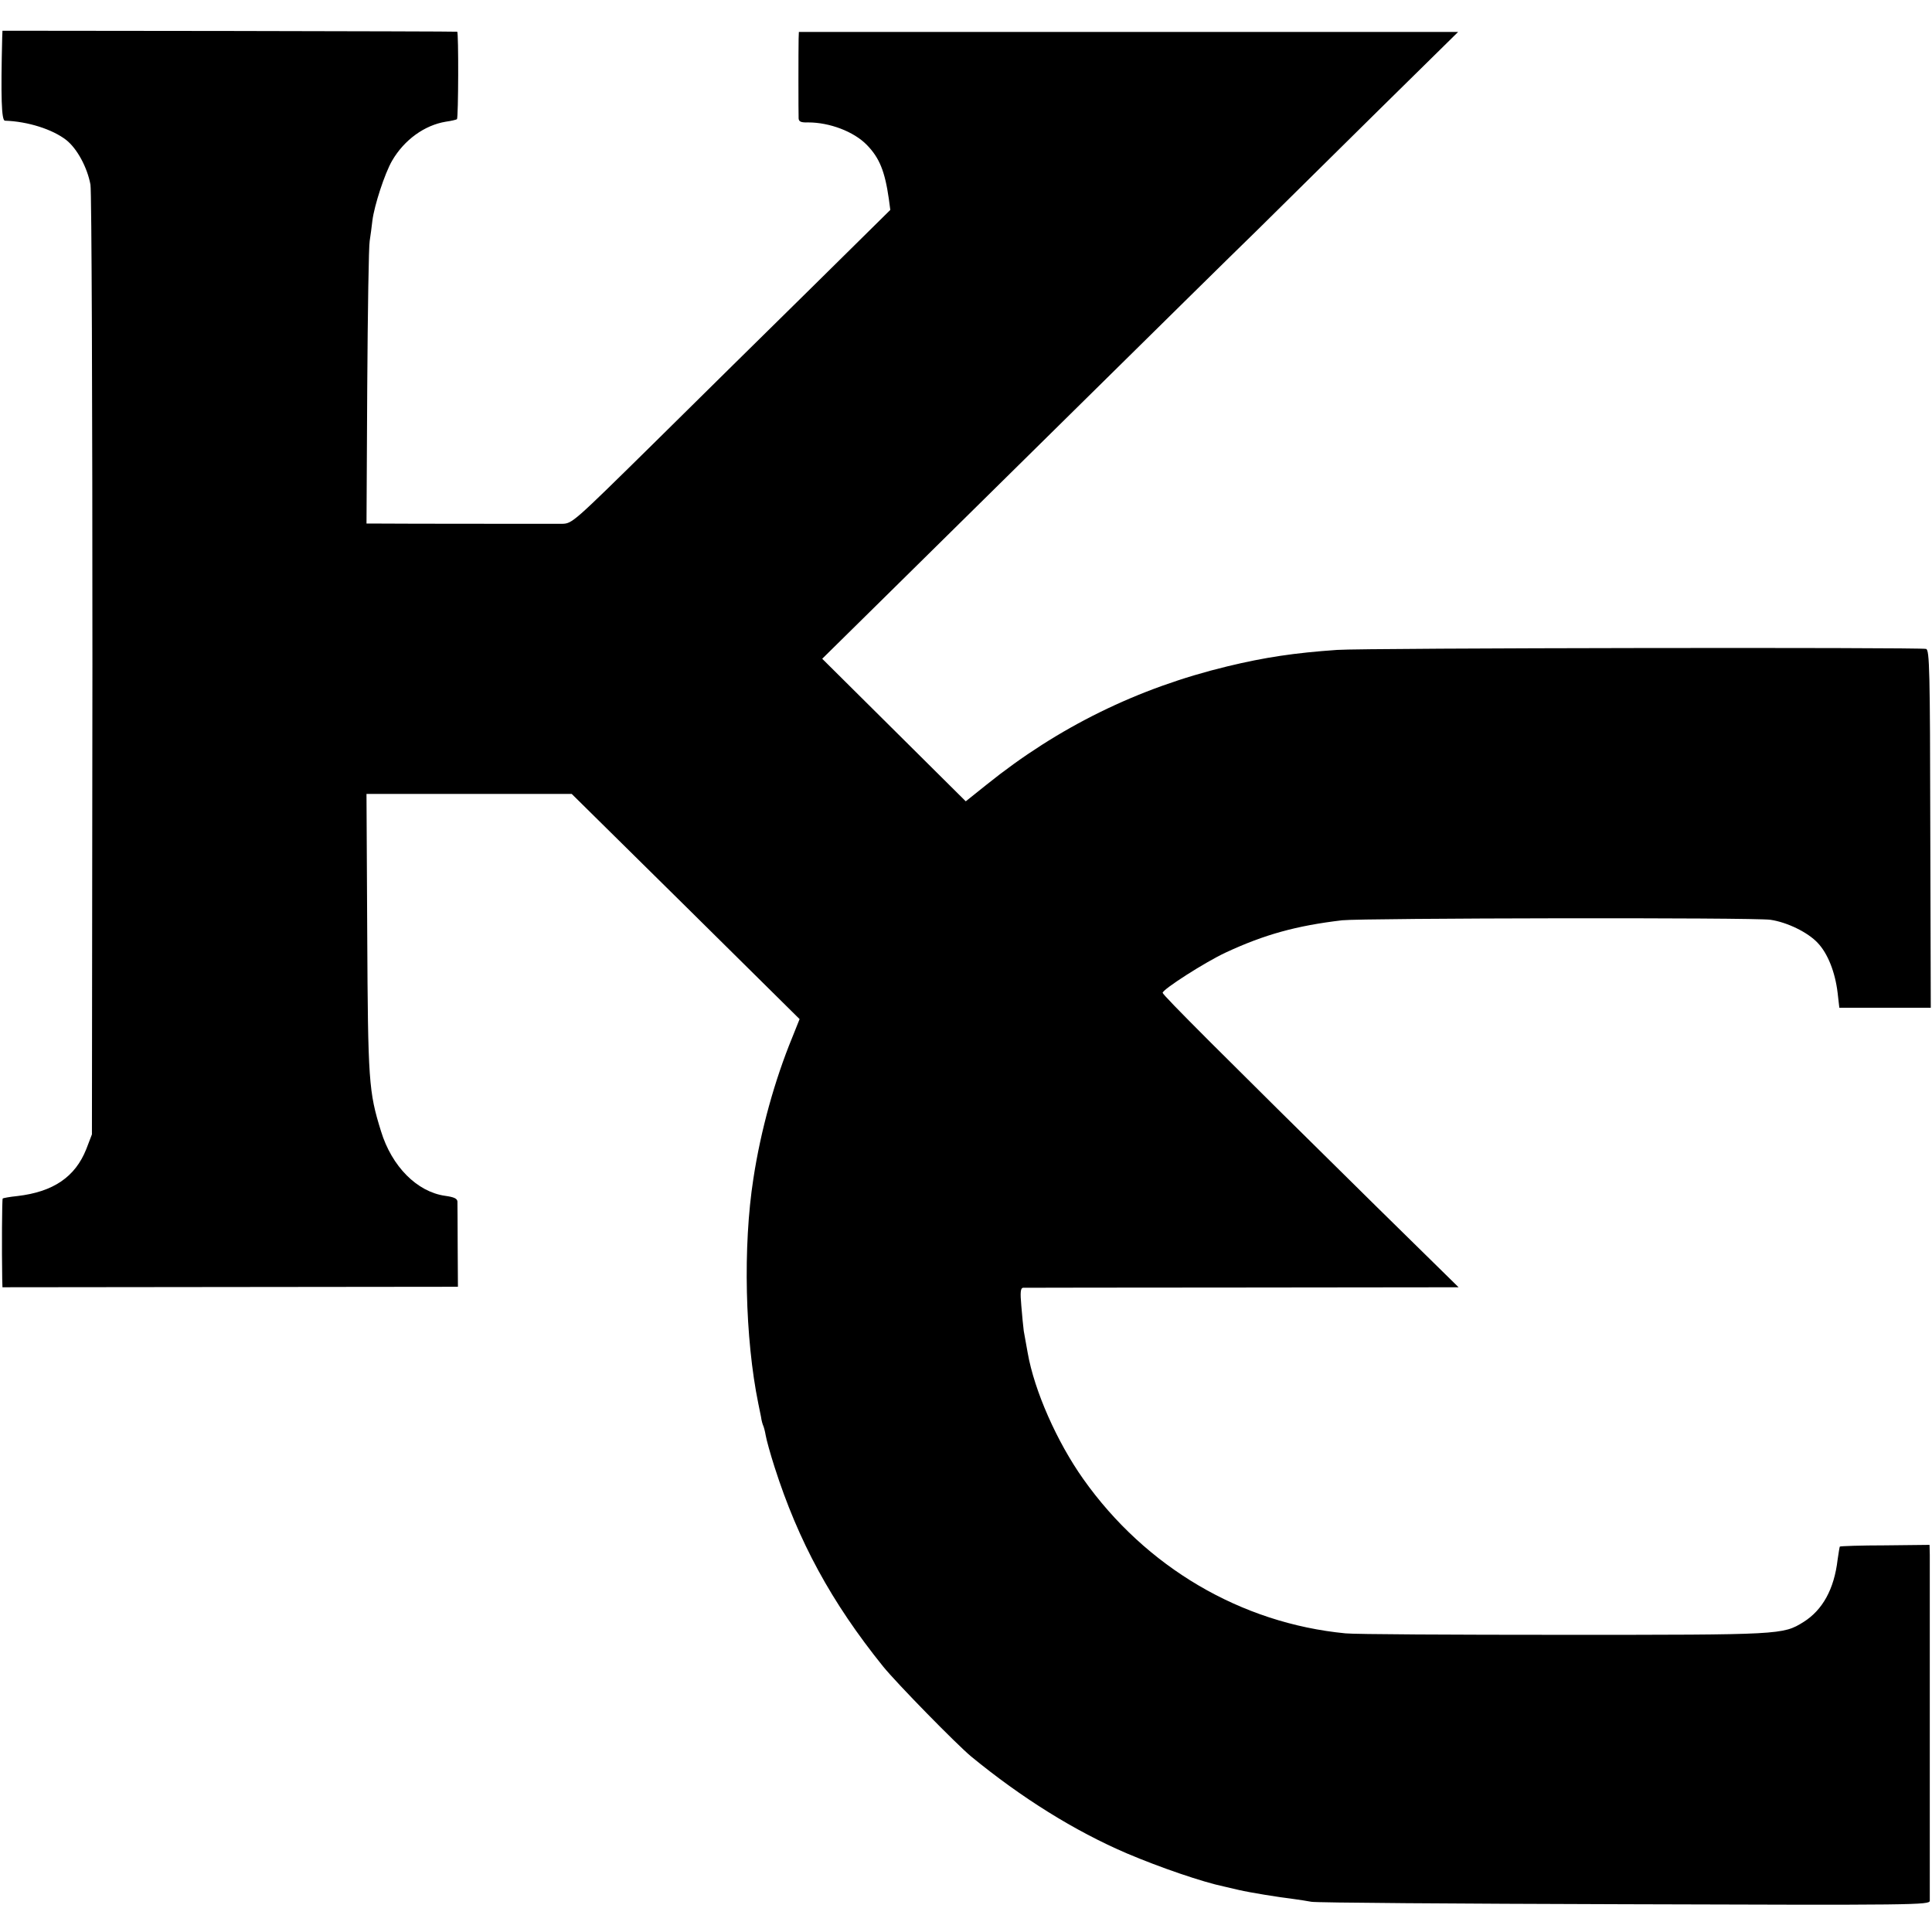
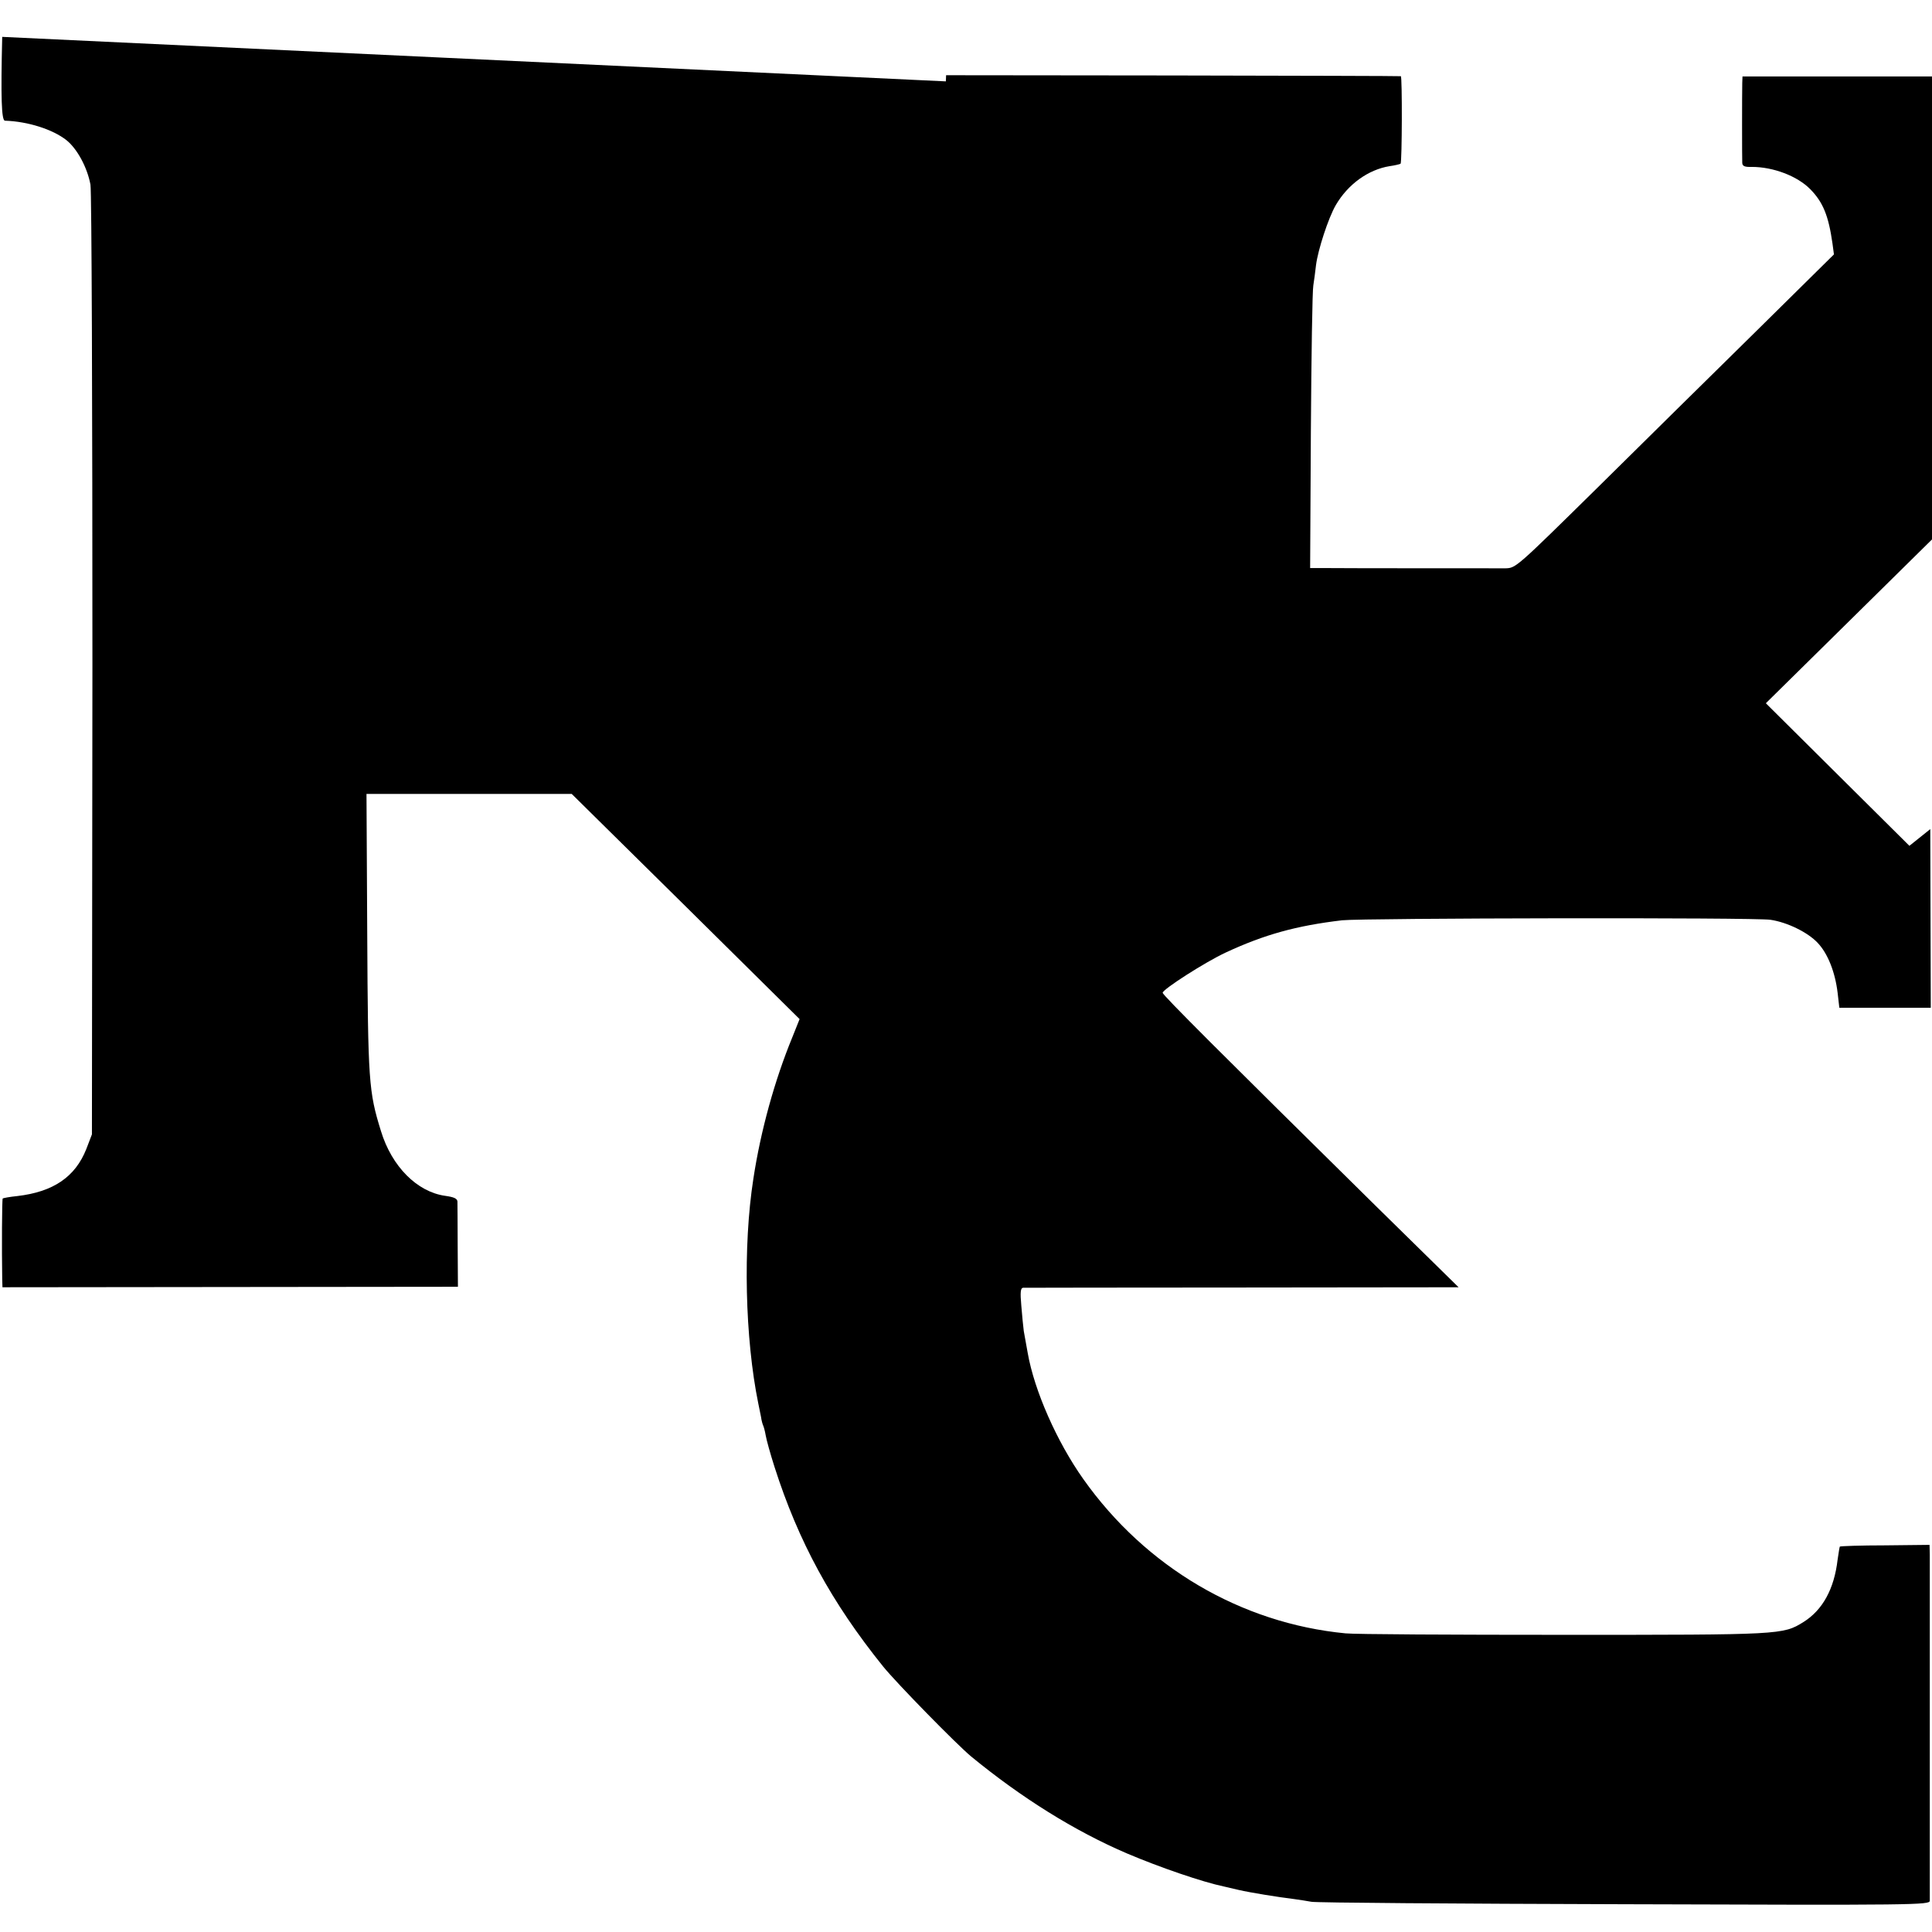
<svg xmlns="http://www.w3.org/2000/svg" version="1.0" width="786pt" height="786pt" viewBox="0 0 786 786" preserveAspectRatio="xMidYMid meet">
  <g transform="translate(0,786) scale(0.1,-0.1)" fill="#000000" stroke="none">
-     <path d="M9 7710 c-6 -246 -3 -340 11 -341 93 -3 194 -35 250 -79 44 -35 85 -111 98 -181 5 -26 8 -906 8 -1955 l-2 -1909 -23 -60 c-45 -113 -134 -174 -281 -191 -30 -3 -57 -8 -59 -10 -3 -3 -4 -206 -2 -327 l1 -34 926 1 927 1 -1 165 c0 91 -1 172 -1 182 -1 12 -14 18 -50 23 -114 16 -217 119 -261 263 -50 161 -53 201 -56 805 l-3 567 418 0 417 0 464 -458 463 -458 -30 -75 c-71 -173 -128 -377 -158 -574 -43 -275 -34 -651 20 -915 3 -14 8 -38 11 -54 2 -16 7 -32 9 -36 2 -4 7 -21 10 -39 3 -18 19 -76 36 -129 97 -303 231 -550 442 -812 56 -69 298 -316 358 -366 206 -169 421 -303 633 -394 134 -57 309 -117 396 -135 8 -2 35 -8 60 -14 48 -11 159 -29 225 -37 22 -3 54 -8 70 -11 17 -4 589 -8 1273 -10 1189 -4 1242 -3 1243 14 0 23 0 1354 0 1408 l-1 40 -181 -2 c-99 0 -182 -3 -184 -5 -1 -1 -5 -25 -9 -53 -14 -120 -61 -205 -139 -254 -84 -52 -90 -52 -973 -52 -451 0 -852 2 -890 6 -425 41 -813 269 -1067 628 -107 151 -199 359 -226 513 -6 32 -13 73 -16 89 -2 17 -7 63 -10 103 -5 55 -3 72 7 73 7 0 409 1 892 1 l880 1 -335 329 c-634 625 -869 860 -869 869 0 14 173 125 257 164 157 73 287 109 473 131 85 9 1680 12 1743 2 68 -10 152 -51 192 -94 41 -43 71 -119 81 -203 l7 -61 186 0 186 0 -2 727 c-1 648 -3 728 -17 733 -22 7 -2280 4 -2396 -4 -173 -12 -294 -30 -447 -67 -364 -88 -688 -247 -979 -481 l-85 -68 -292 290 -292 290 278 274 c153 151 510 503 795 784 284 280 596 588 694 683 97 96 321 317 498 492 l322 317 -1341 0 -1341 0 -1 -27 c-1 -41 -1 -305 0 -325 1 -13 10 -17 39 -16 87 0 185 -37 238 -91 52 -53 74 -108 90 -220 l6 -45 -318 -314 c-176 -173 -467 -460 -647 -638 -324 -319 -329 -324 -370 -325 -47 0 -662 0 -744 1 l-52 0 3 558 c2 306 6 573 10 592 3 19 8 56 11 83 8 62 50 191 80 243 50 86 133 145 219 159 22 3 42 8 45 10 6 7 7 355 1 356 -3 1 -420 2 -927 3 l-923 1 -1 -25z" />
+     <path d="M9 7710 c-6 -246 -3 -340 11 -341 93 -3 194 -35 250 -79 44 -35 85 -111 98 -181 5 -26 8 -906 8 -1955 l-2 -1909 -23 -60 c-45 -113 -134 -174 -281 -191 -30 -3 -57 -8 -59 -10 -3 -3 -4 -206 -2 -327 l1 -34 926 1 927 1 -1 165 c0 91 -1 172 -1 182 -1 12 -14 18 -50 23 -114 16 -217 119 -261 263 -50 161 -53 201 -56 805 l-3 567 418 0 417 0 464 -458 463 -458 -30 -75 c-71 -173 -128 -377 -158 -574 -43 -275 -34 -651 20 -915 3 -14 8 -38 11 -54 2 -16 7 -32 9 -36 2 -4 7 -21 10 -39 3 -18 19 -76 36 -129 97 -303 231 -550 442 -812 56 -69 298 -316 358 -366 206 -169 421 -303 633 -394 134 -57 309 -117 396 -135 8 -2 35 -8 60 -14 48 -11 159 -29 225 -37 22 -3 54 -8 70 -11 17 -4 589 -8 1273 -10 1189 -4 1242 -3 1243 14 0 23 0 1354 0 1408 l-1 40 -181 -2 c-99 0 -182 -3 -184 -5 -1 -1 -5 -25 -9 -53 -14 -120 -61 -205 -139 -254 -84 -52 -90 -52 -973 -52 -451 0 -852 2 -890 6 -425 41 -813 269 -1067 628 -107 151 -199 359 -226 513 -6 32 -13 73 -16 89 -2 17 -7 63 -10 103 -5 55 -3 72 7 73 7 0 409 1 892 1 l880 1 -335 329 c-634 625 -869 860 -869 869 0 14 173 125 257 164 157 73 287 109 473 131 85 9 1680 12 1743 2 68 -10 152 -51 192 -94 41 -43 71 -119 81 -203 l7 -61 186 0 186 0 -2 727 l-85 -68 -292 290 -292 290 278 274 c153 151 510 503 795 784 284 280 596 588 694 683 97 96 321 317 498 492 l322 317 -1341 0 -1341 0 -1 -27 c-1 -41 -1 -305 0 -325 1 -13 10 -17 39 -16 87 0 185 -37 238 -91 52 -53 74 -108 90 -220 l6 -45 -318 -314 c-176 -173 -467 -460 -647 -638 -324 -319 -329 -324 -370 -325 -47 0 -662 0 -744 1 l-52 0 3 558 c2 306 6 573 10 592 3 19 8 56 11 83 8 62 50 191 80 243 50 86 133 145 219 159 22 3 42 8 45 10 6 7 7 355 1 356 -3 1 -420 2 -927 3 l-923 1 -1 -25z" />
  </g>
</svg>